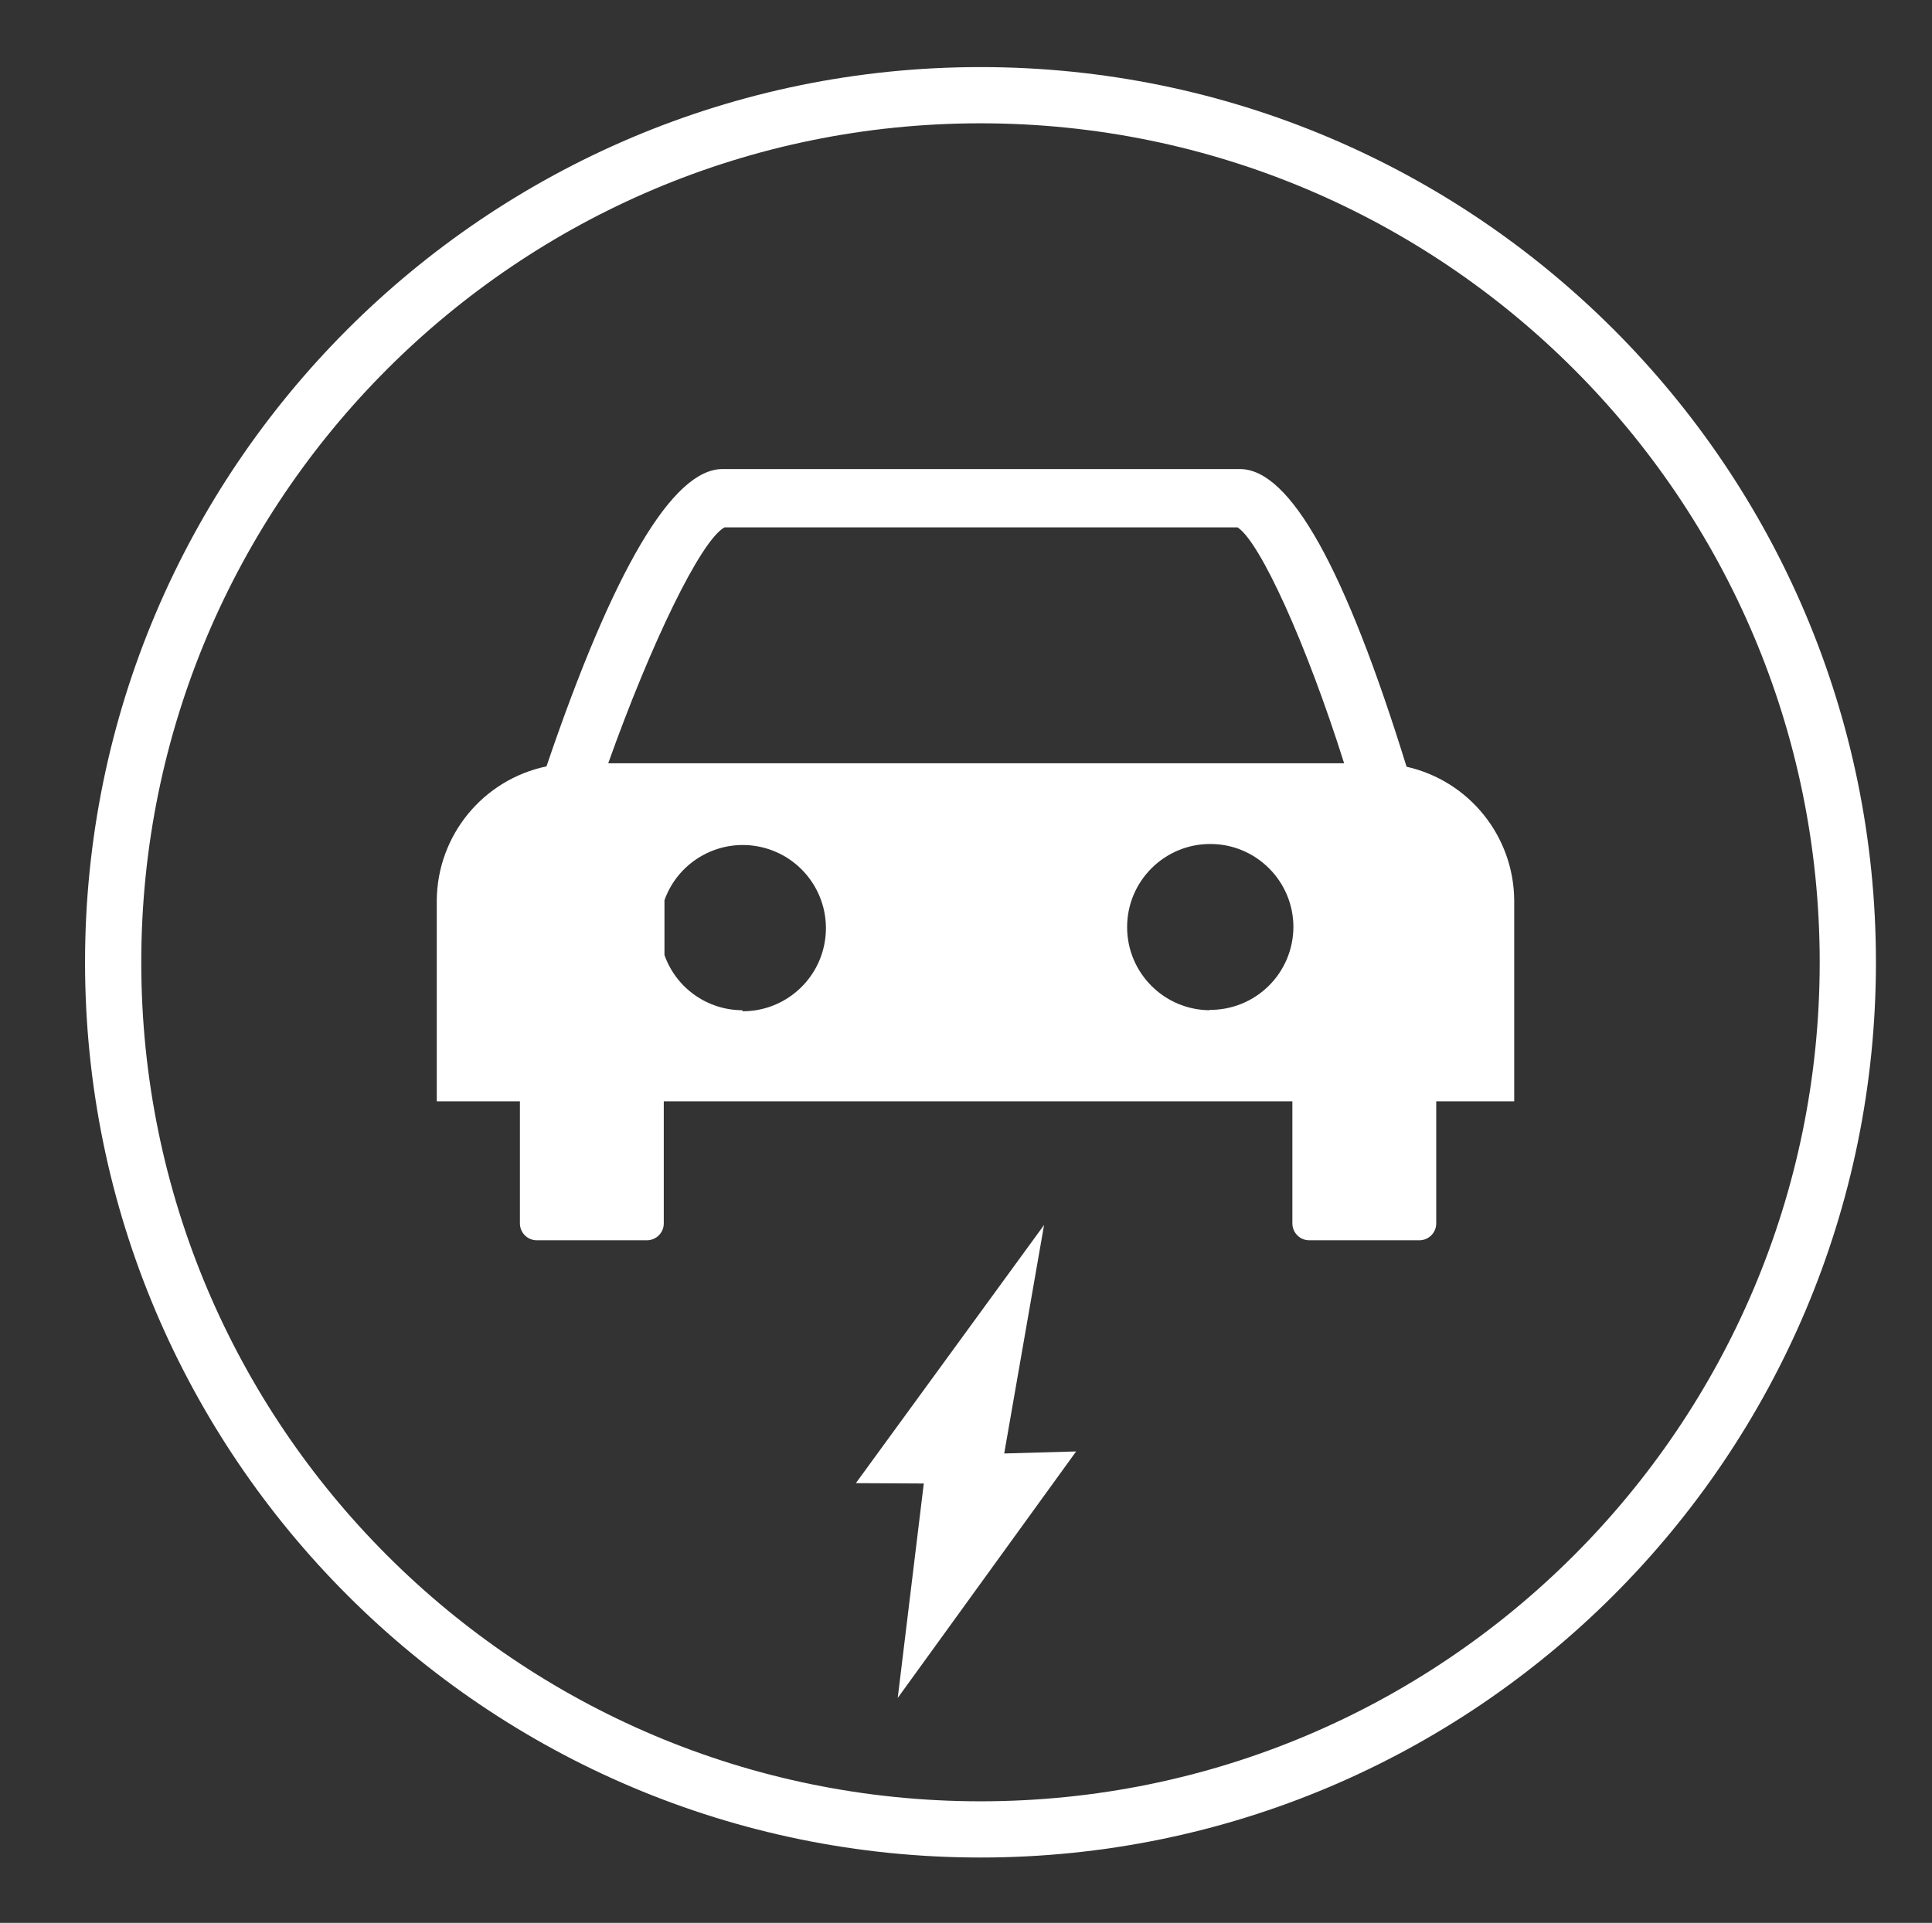
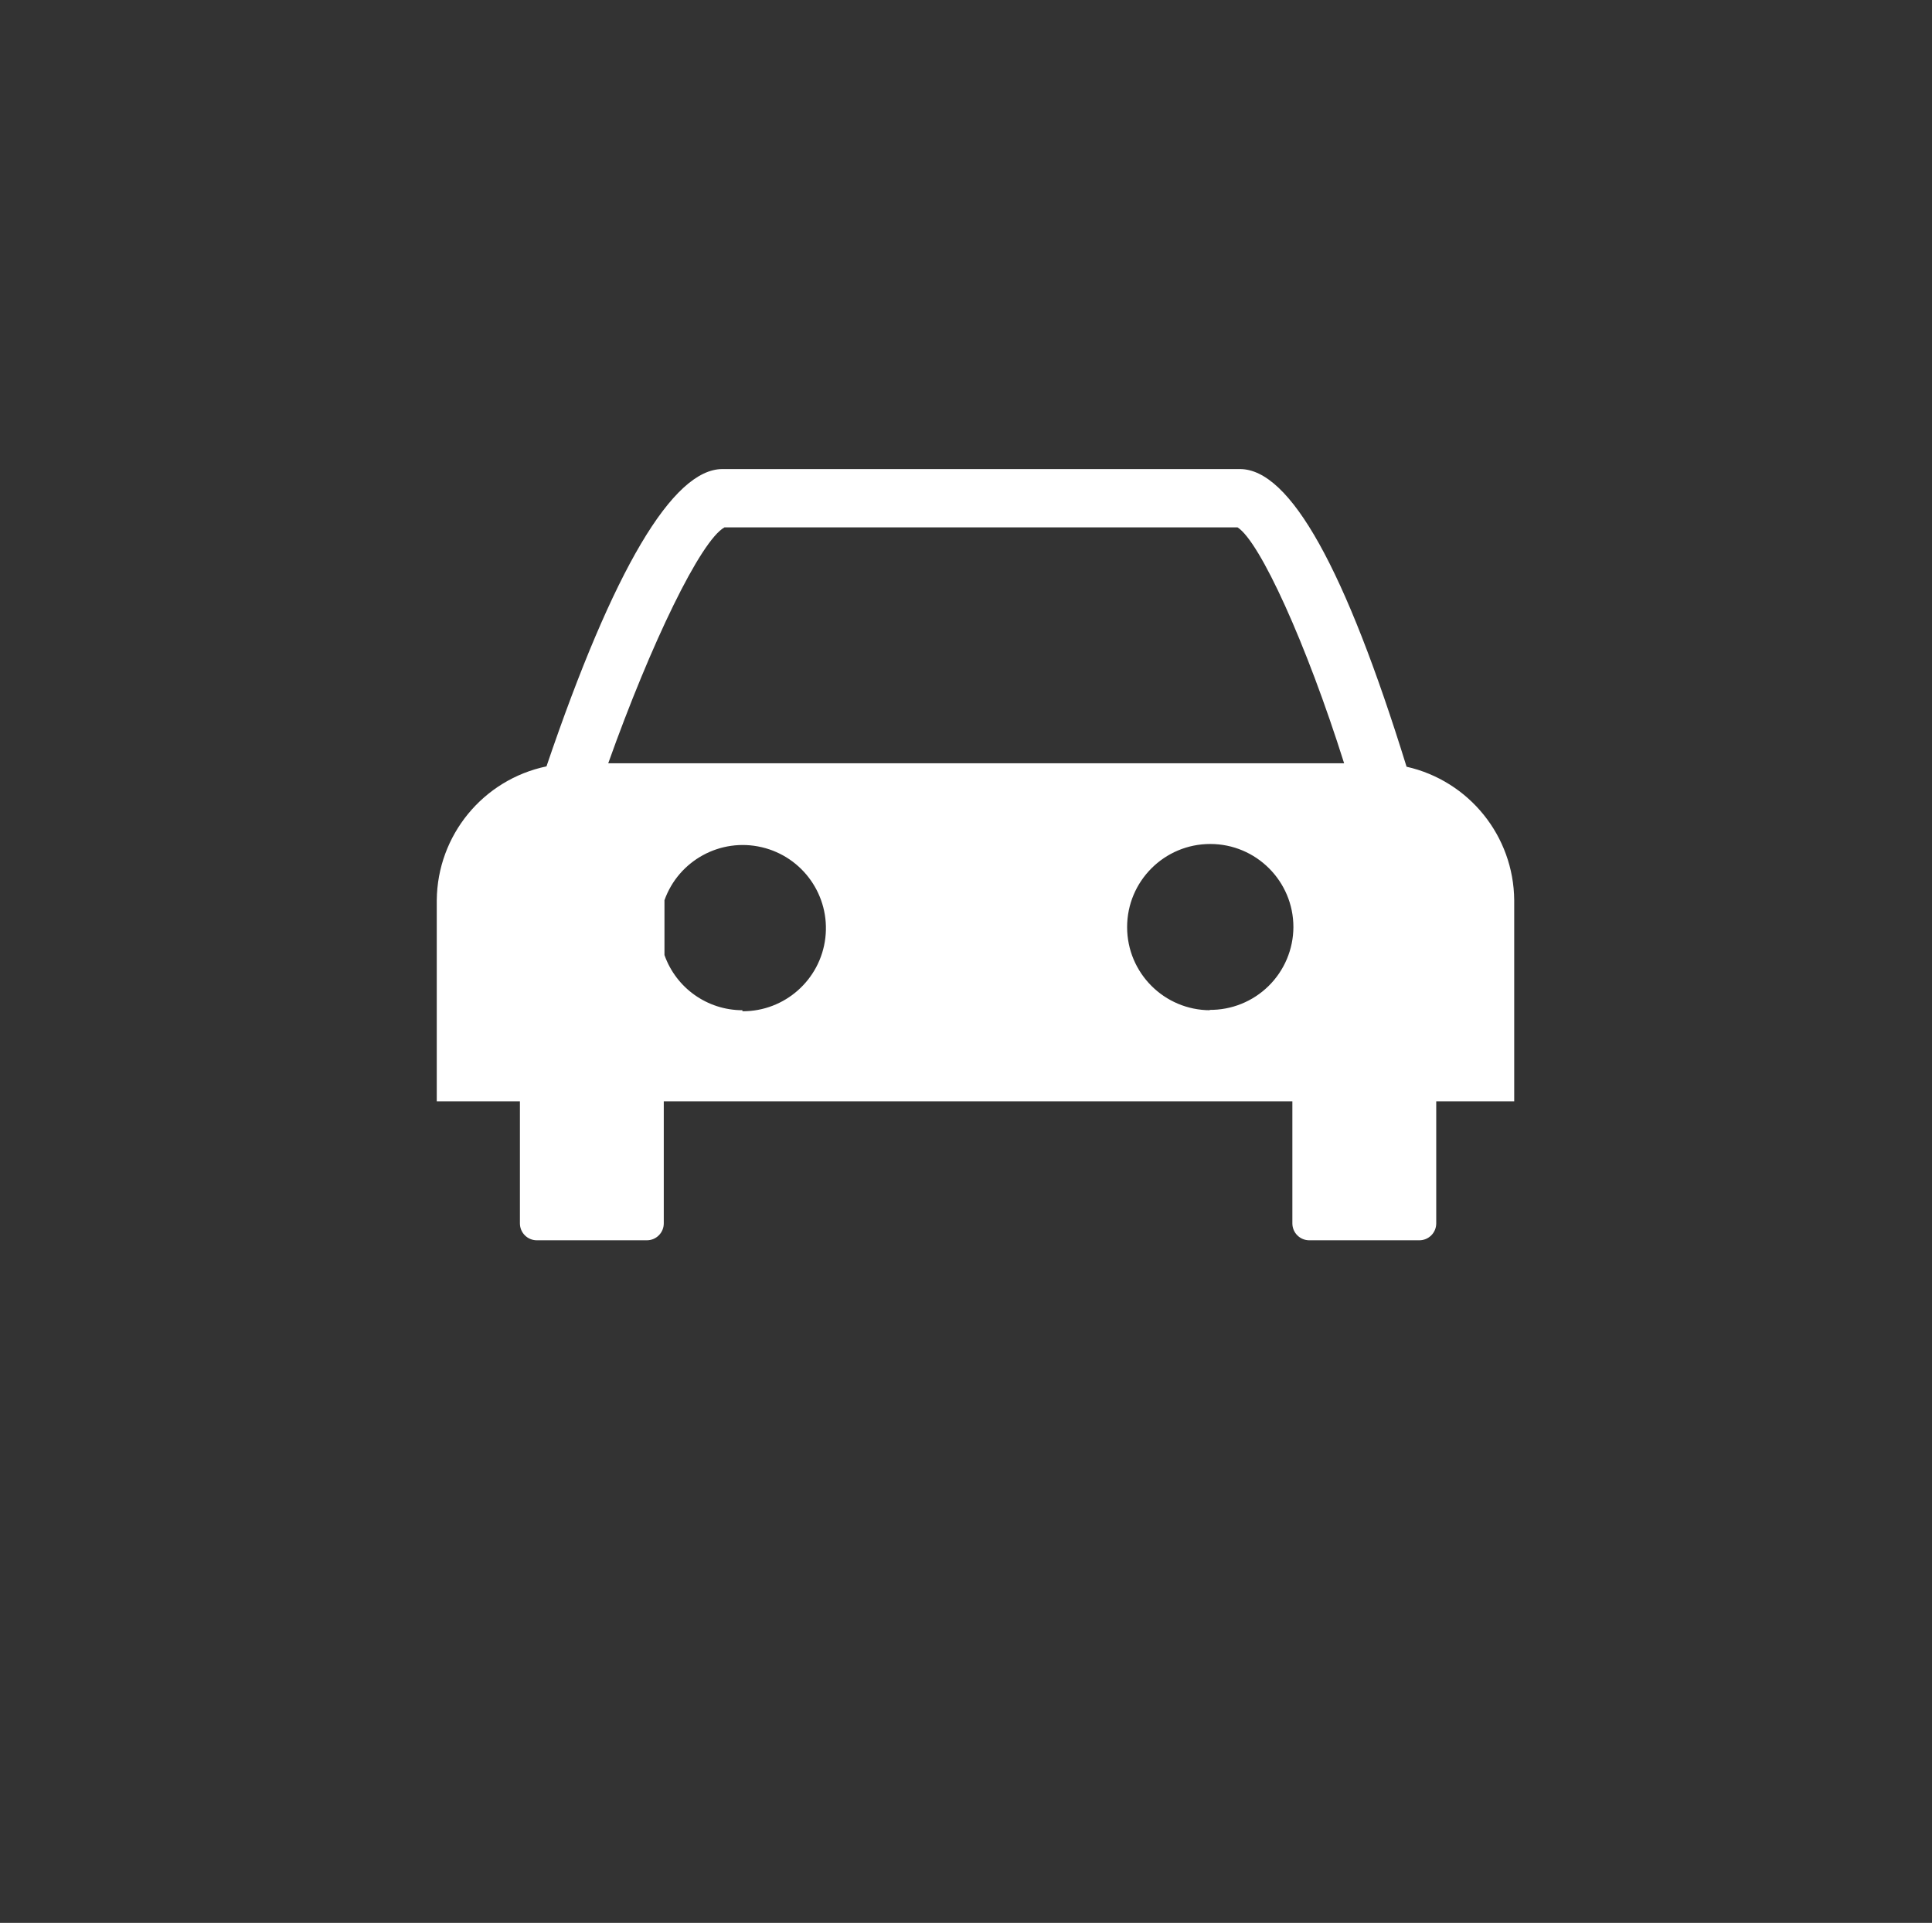
<svg xmlns="http://www.w3.org/2000/svg" stroke-width="0.501" stroke-linejoin="bevel" fill-rule="evenodd" version="1.1" overflow="visible" width="250.596pt" height="249.477pt" viewBox="0 0 250.596 249.477">
  <rect x="0" y="0" width="250.596" height="249.477" fill="#333333" stroke="none" />
  <defs>
	</defs>
  <g id="Document" fill="none" stroke="black" font-family="Times New Roman" font-size="16" transform="scale(1 -1)">
    <g id="Spread" transform="translate(0 -249.477)">
      <g id="Layer 1">
-         <path d="M 239.677,124.626 C 239.677,186.726 189.277,237.126 127.177,237.126 C 65.077,237.126 14.677,186.726 14.677,124.626 C 14.677,62.526 65.077,12.126 127.177,12.126 C 189.277,12.126 239.677,62.526 239.677,124.626 Z" fill-rule="evenodd" stroke-linejoin="miter" stroke="#ffffff" stroke-width="7.294" marker-start="none" marker-end="none" stroke-miterlimit="79.84" />
        <path d="M 196.405,132.683 C 196.338,140.998 190.554,148.172 182.443,150.001 C 174.522,175.598 167.362,188.62 160.829,188.62 L 93.705,188.62 C 87.261,188.62 79.564,175.598 70.883,150.046 C 62.648,148.322 56.726,141.096 56.652,132.683 L 56.652,106.594 L 67.437,106.594 L 67.437,90.753 C 67.437,89.542 68.419,88.56 69.63,88.56 L 83.905,88.56 C 85.116,88.56 86.097,89.542 86.097,90.753 L 86.097,106.594 L 167.631,106.594 L 167.631,90.753 C 167.631,89.542 168.612,88.56 169.824,88.56 L 184.099,88.56 C 185.31,88.56 186.291,89.542 186.291,90.753 L 186.291,106.594 L 196.405,106.594 Z M 93.973,181.057 L 160.516,181.057 C 163.424,179.223 169.465,165.932 174.343,150.449 L 78.893,150.449 C 84.442,166.021 90.886,179.357 93.973,181.057 Z M 96.3,118.408 C 91.753,118.413 87.702,121.281 86.187,125.568 L 86.187,132.683 C 88.031,137.85 93.46,140.809 98.801,139.559 C 104.143,138.309 107.695,133.248 107.055,127.8 C 106.415,122.351 101.786,118.252 96.3,118.274 Z M 156.98,118.408 C 151.024,118.408 146.196,123.237 146.196,129.193 C 146.196,135.149 151.024,139.977 156.98,139.977 C 162.937,139.977 167.765,135.149 167.765,129.193 C 167.753,126.317 166.593,123.565 164.543,121.548 C 162.493,119.531 159.722,118.417 156.846,118.453 Z" fill-rule="evenodd" stroke-linejoin="miter" stroke="none" fill="#ffffff" stroke-width="4.475" marker-start="none" marker-end="none" stroke-miterlimit="79.84" />
-         <path d="M 111.013,57.052 L 135.424,90.546 L 130.254,60.9 L 139.584,61.165 L 116.443,29.183 L 119.823,57.005 L 111.013,57.052 Z" fill="#ffffff" stroke="none" stroke-linejoin="miter" marker-start="none" marker-end="none" />
      </g>
    </g>
  </g>
</svg>